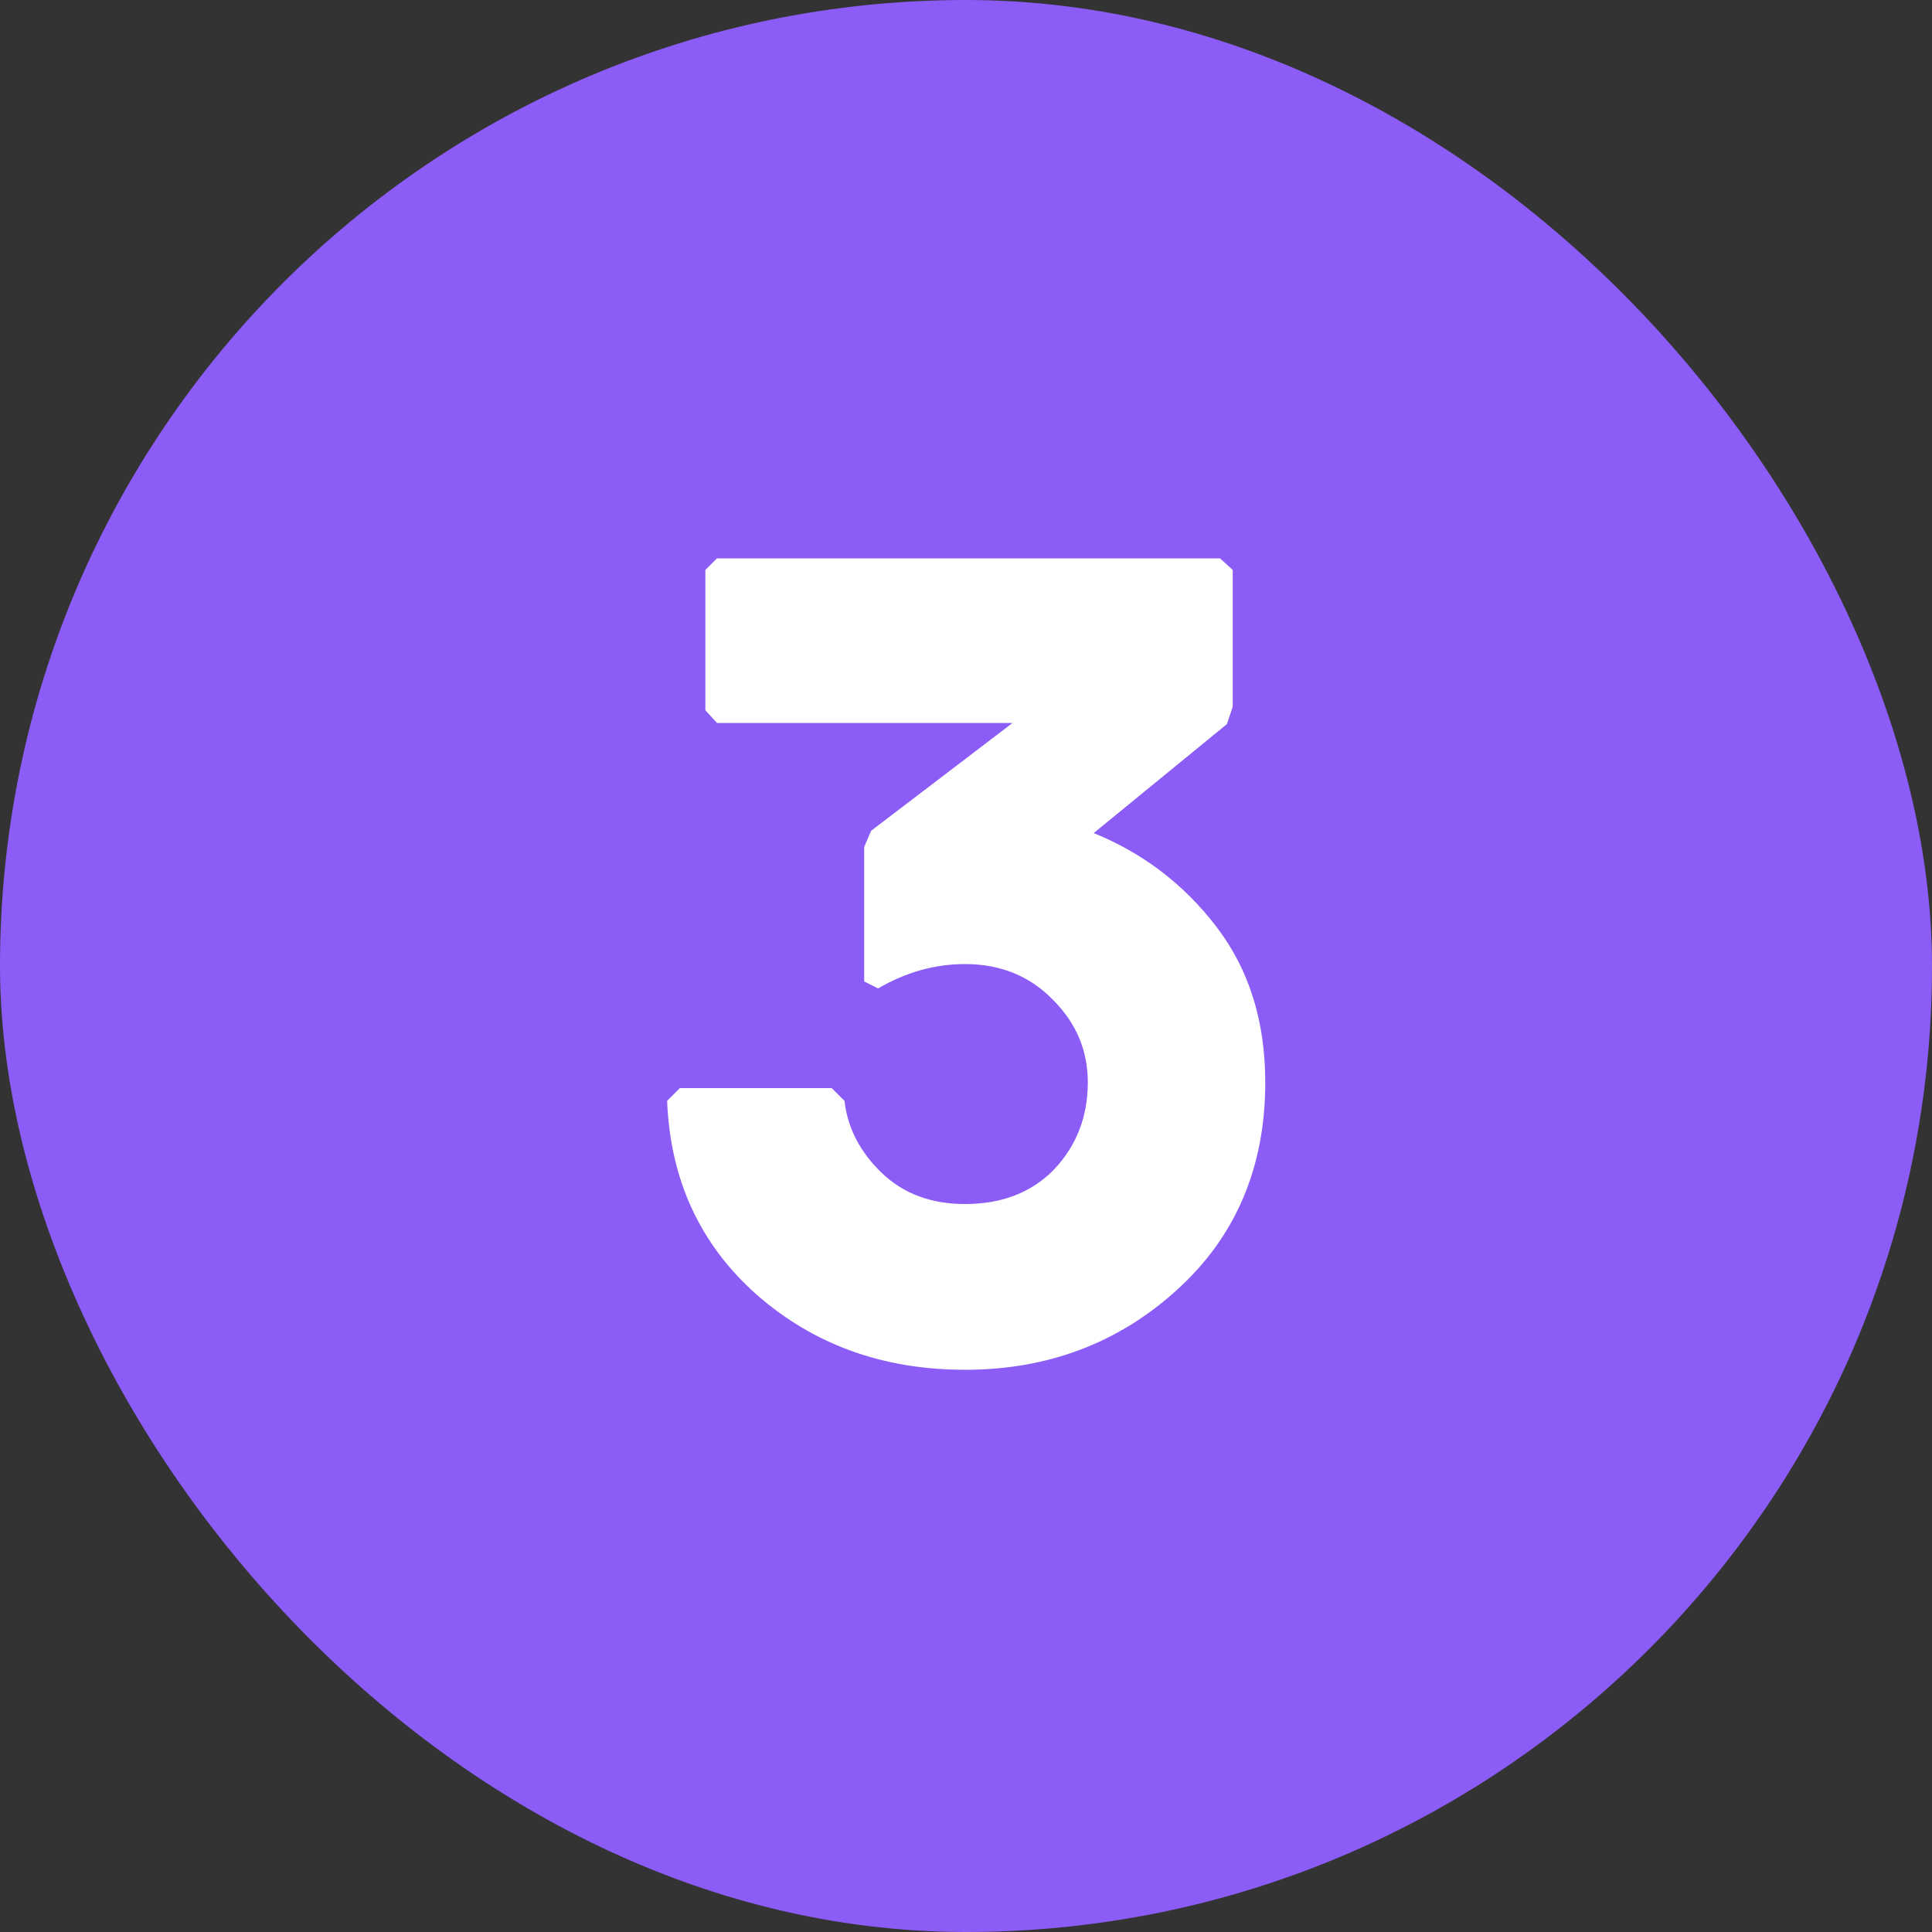
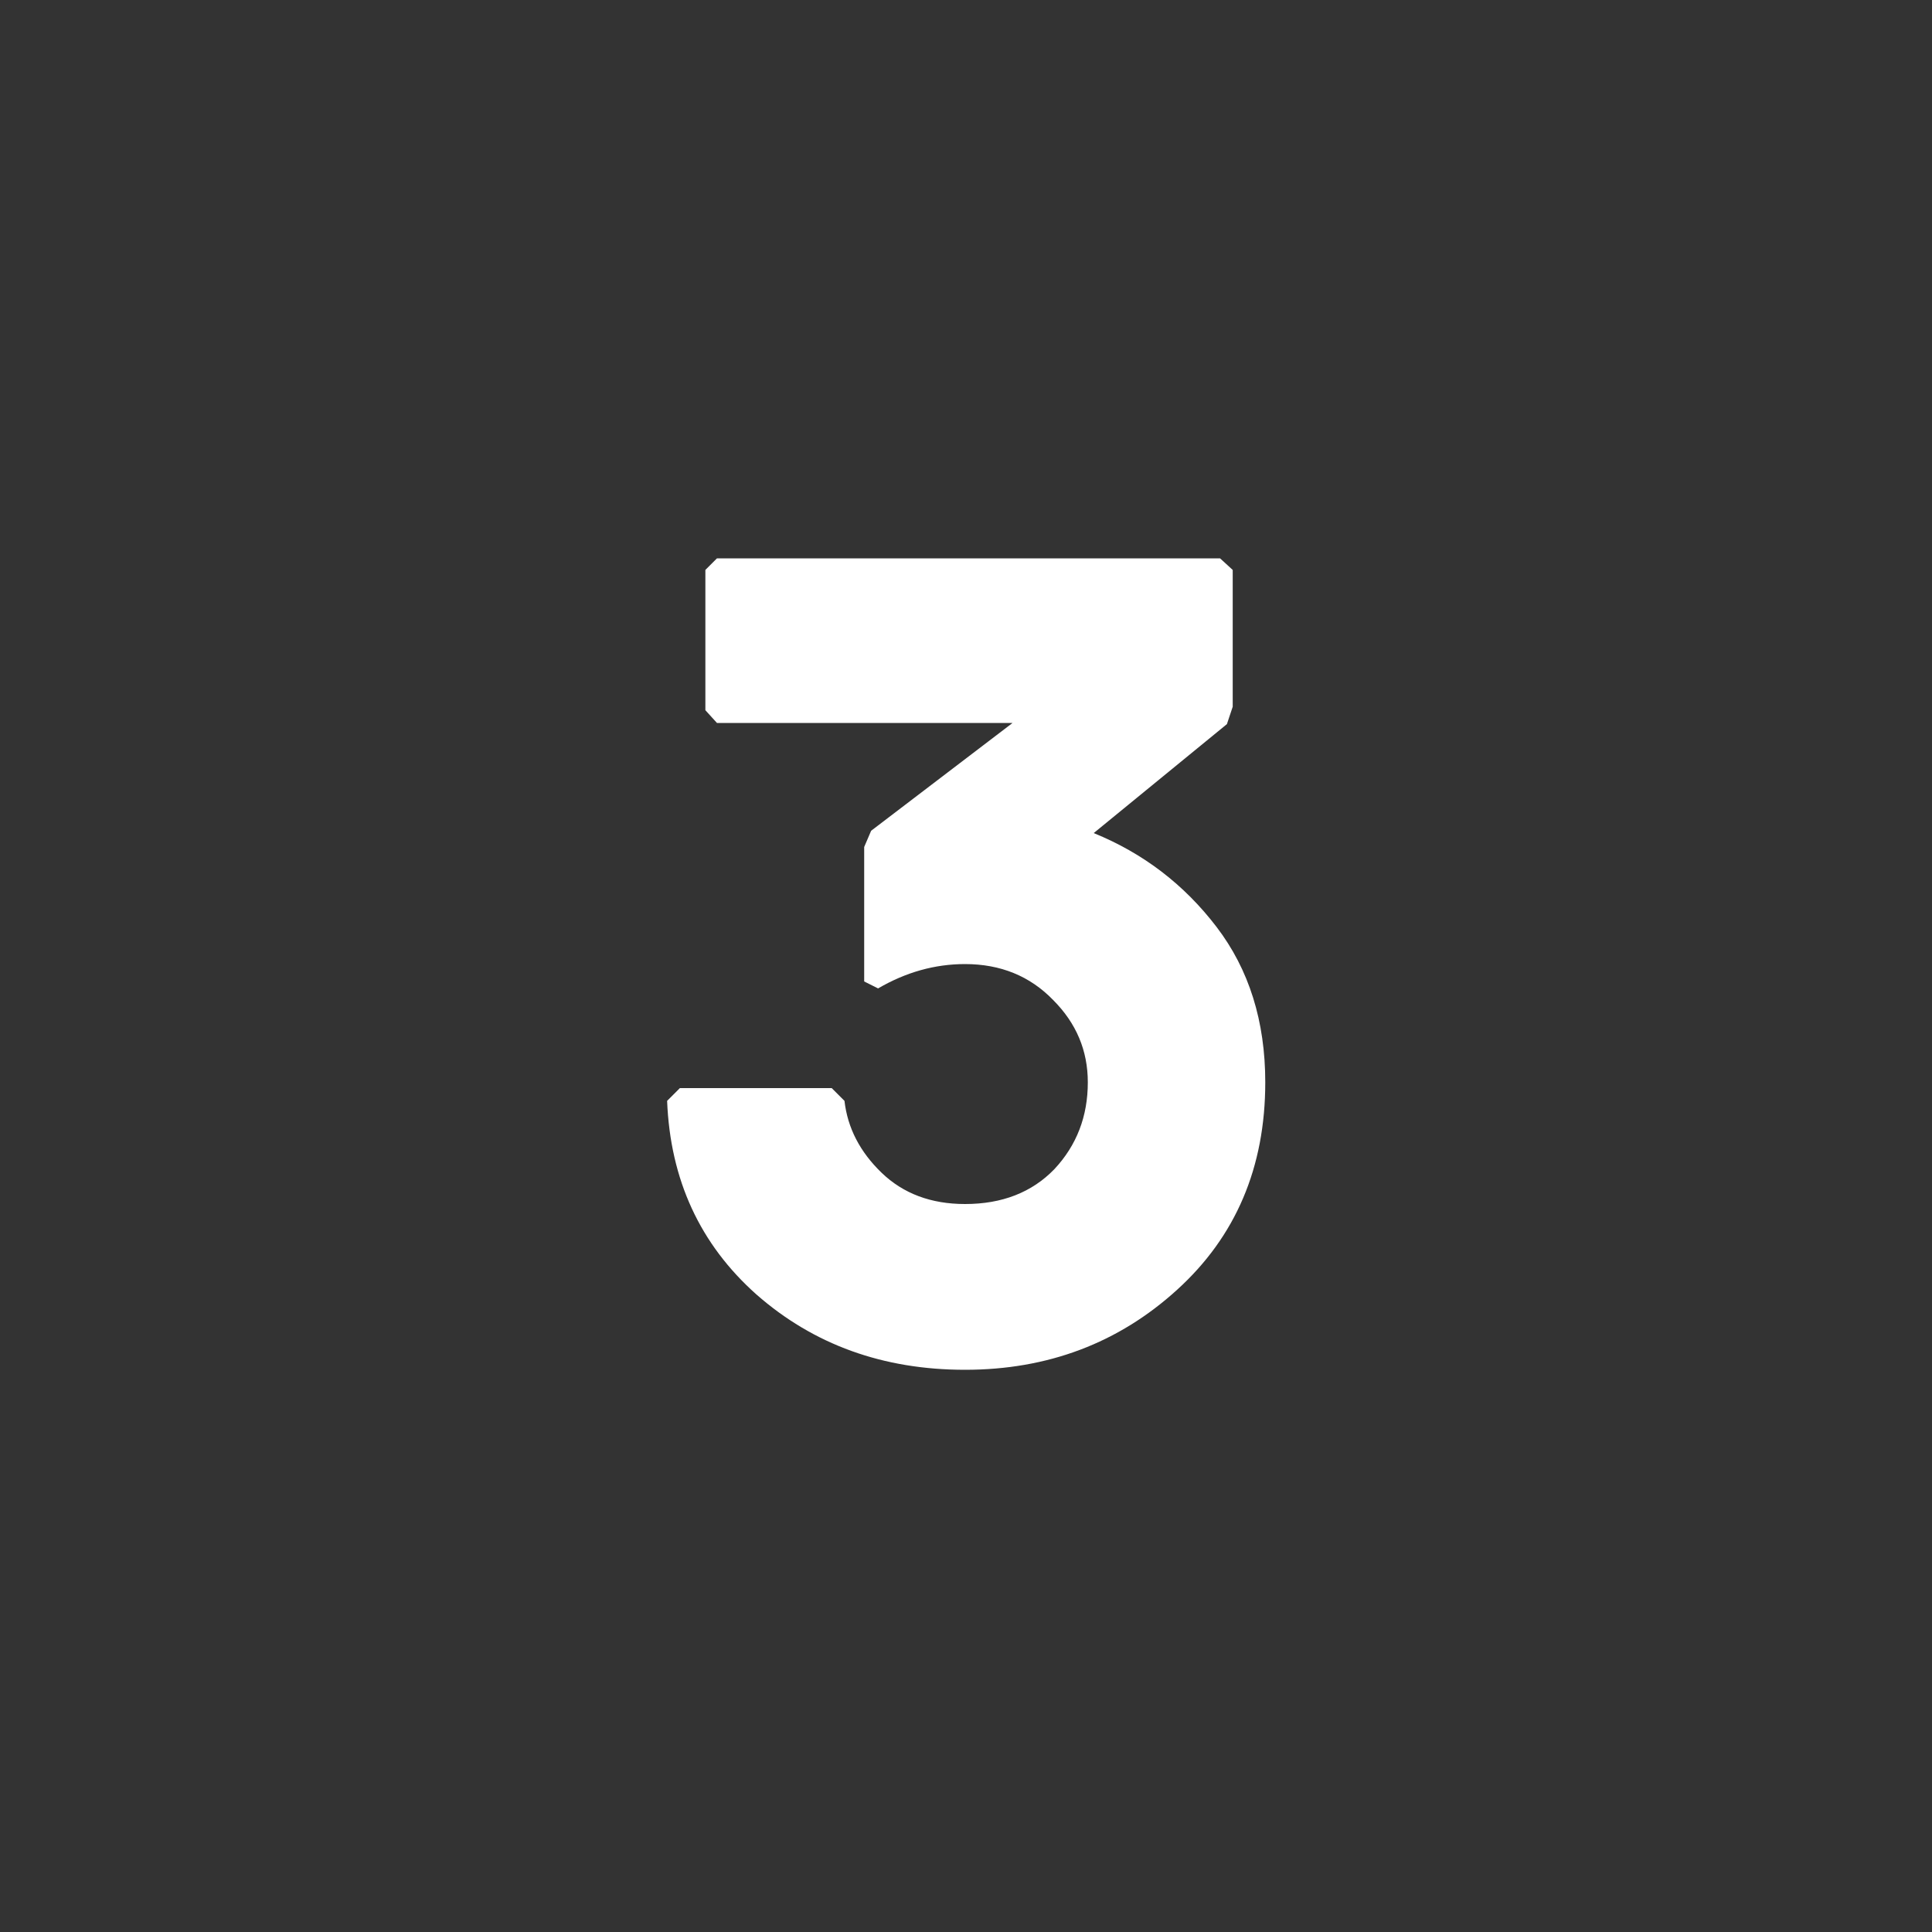
<svg xmlns="http://www.w3.org/2000/svg" width="20" height="20" viewBox="0 0 20 20" fill="none">
  <rect x="0" y="0" width="20" height="20" fill="#333333" stroke="none" />
-   <rect width="20" height="20" rx="10" fill="#8B5CF6" />
  <path d="M12.701 7.496L11.322 8.624C11.834 8.832 12.258 9.156 12.594 9.596C12.93 10.036 13.098 10.572 13.098 11.204C13.098 12.084 12.793 12.8 12.185 13.352C11.578 13.904 10.845 14.18 9.99 14.18C9.142 14.18 8.422 13.92 7.83 13.4C7.246 12.88 6.938 12.212 6.906 11.396L7.038 11.264H8.61L8.742 11.396C8.774 11.676 8.902 11.924 9.126 12.14C9.35 12.356 9.638 12.464 9.99 12.464C10.373 12.464 10.681 12.344 10.914 12.104C11.146 11.856 11.261 11.556 11.261 11.204C11.261 10.876 11.142 10.592 10.902 10.352C10.662 10.104 10.357 9.98 9.99 9.98C9.678 9.98 9.378 10.064 9.09 10.232L8.946 10.16V8.768L9.018 8.6L10.482 7.484H7.422L7.302 7.352V5.9L7.422 5.78H12.63L12.761 5.9V7.316L12.701 7.496Z" fill="white" />
</svg>